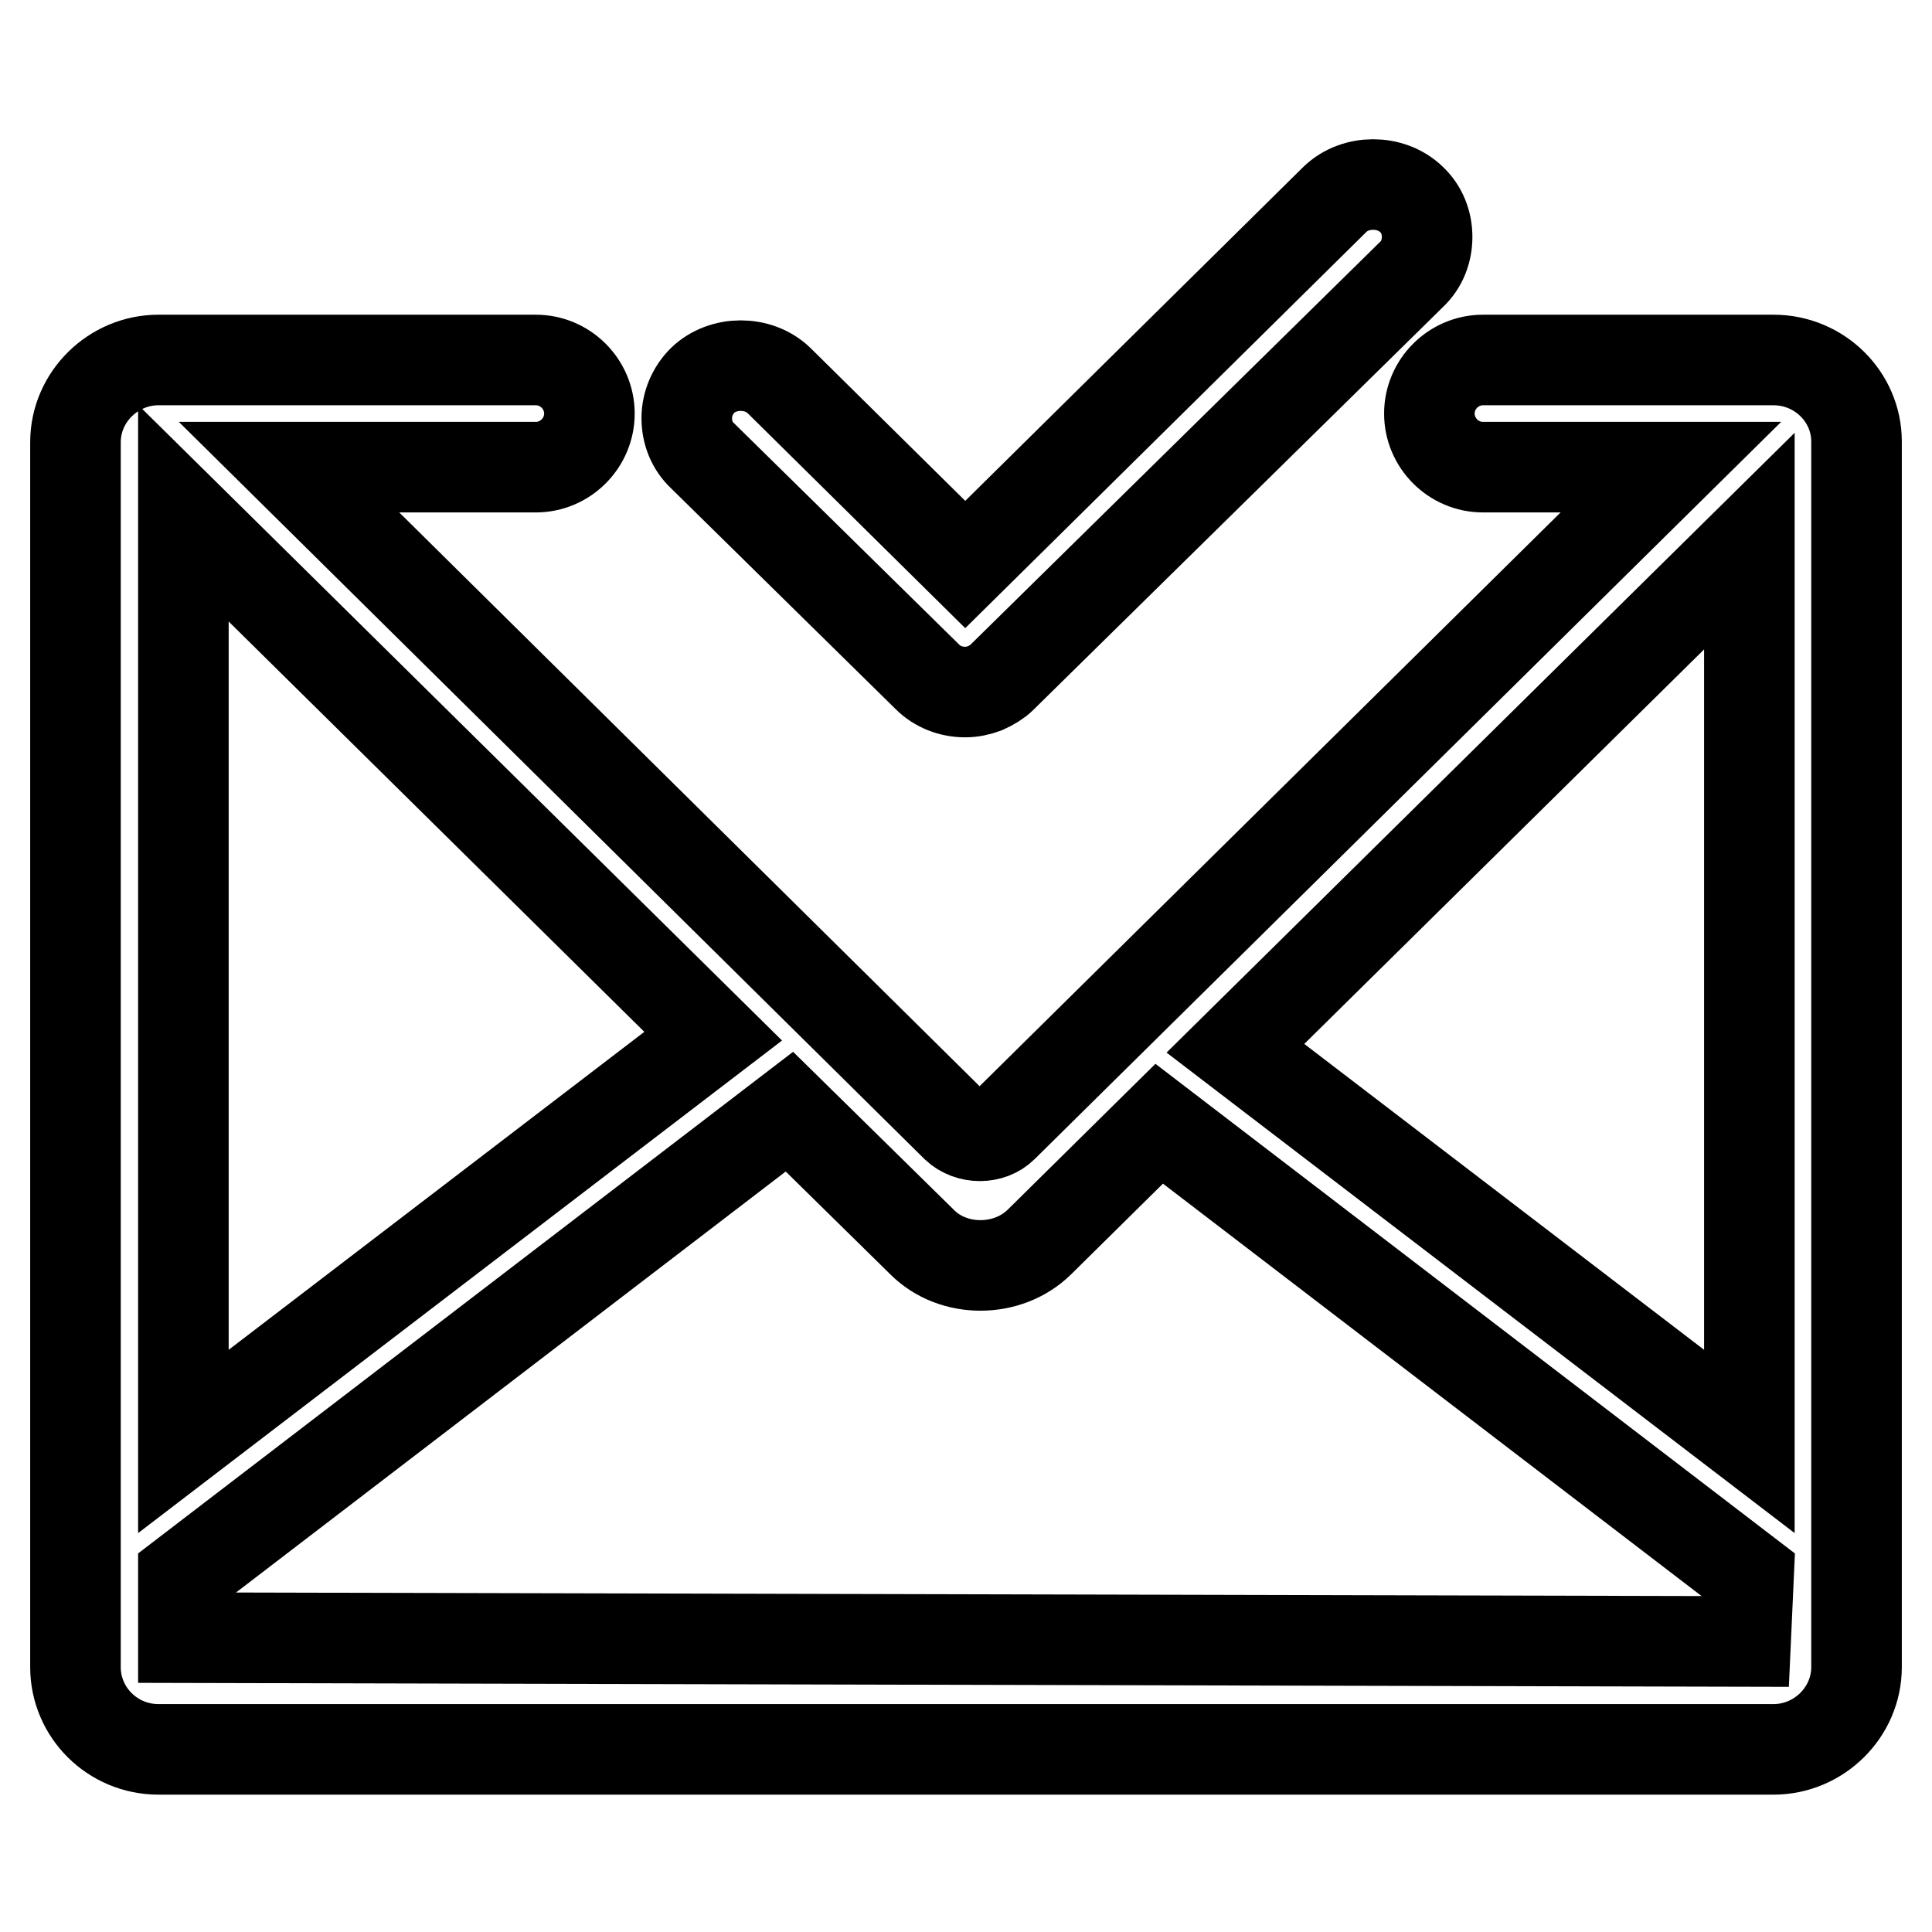
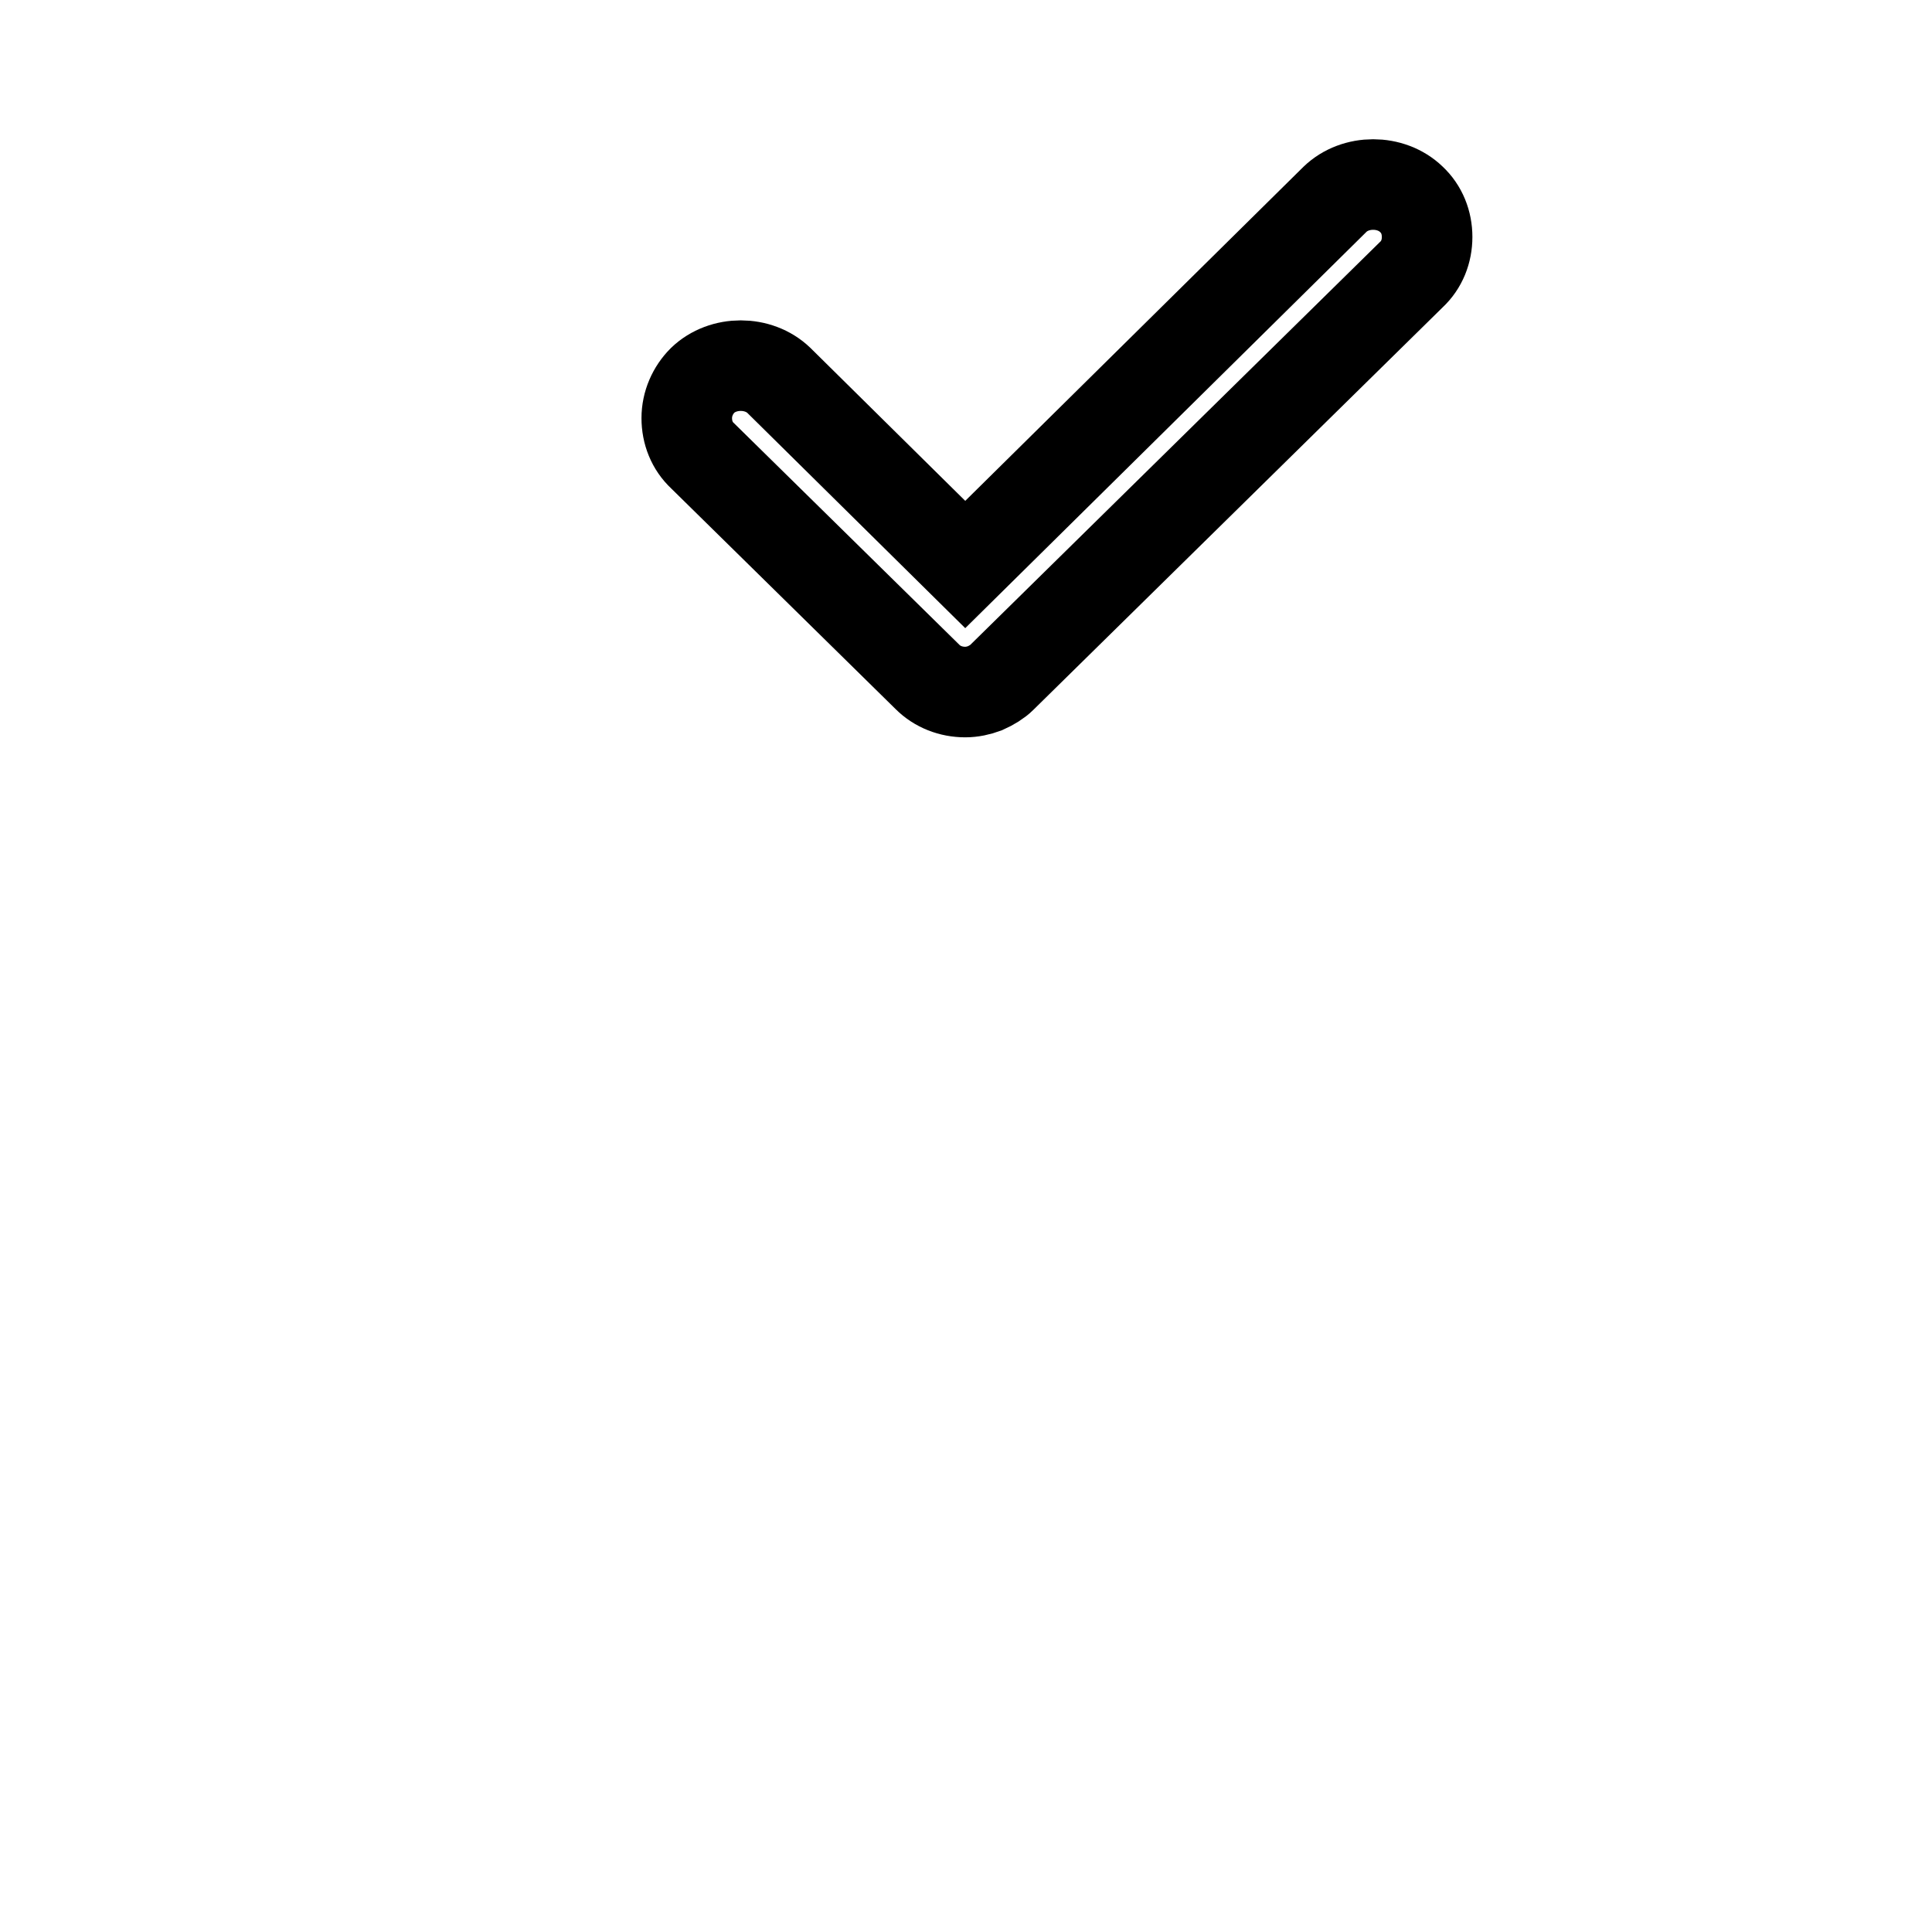
<svg xmlns="http://www.w3.org/2000/svg" version="1.1" x="0px" y="0px" viewBox="0 0 256 256" enable-background="new 0 0 256 256" xml:space="preserve">
  <g>
    <g>
-       <path stroke-width="12" fill-opacity="0" stroke="#000000" d="M235,47.7h-38.5c-3.9,0-7.1,3.2-7.1,7.1s3.2,7.1,7.1,7.1h24.9l-88.5,87.4c-1.6,1.6-4.5,1.6-6.2,0L38.3,61.9H71c3.9,0,7.1-3.2,7.1-7.1s-3.2-7.1-7.1-7.1H21c-6,0-11,4.9-11,10.9v162.3c0,6,4.9,10.9,11,10.9H235c6,0,11-4.9,11-10.9V58.5C246,52.6,241.1,47.7,235,47.7z M24.3,68l70.2,69.3L24.3,191L24.3,68z M24.3,208.8l80.3-61.5l17.6,17.3c4.1,4.1,11.3,4.1,15.5,0l15.9-15.7l78.1,59.8l-0.4,8.8l-207-0.5V208.8L24.3,208.8z M163.7,138.9l68.1-67.2V191L163.7,138.9z" />
      <path stroke-width="12" fill-opacity="0" stroke="#000000" d="M122.9,89.7c1.3,1.3,3.1,2,5,2c0.9,0,1.8-0.2,2.6-0.5c0.9-0.4,1.7-0.9,2.2-1.4L187,36.4c1.4-1.3,2.1-3.1,2.1-5s-0.7-3.7-2.1-5c-2.7-2.6-7.4-2.6-10.1,0l-49,48.4l-24.7-24.4c-2.7-2.6-7.4-2.6-10.1,0c-1.3,1.3-2.1,3.1-2.1,5s0.7,3.7,2.1,5L122.9,89.7z" />
    </g>
  </g>
</svg>